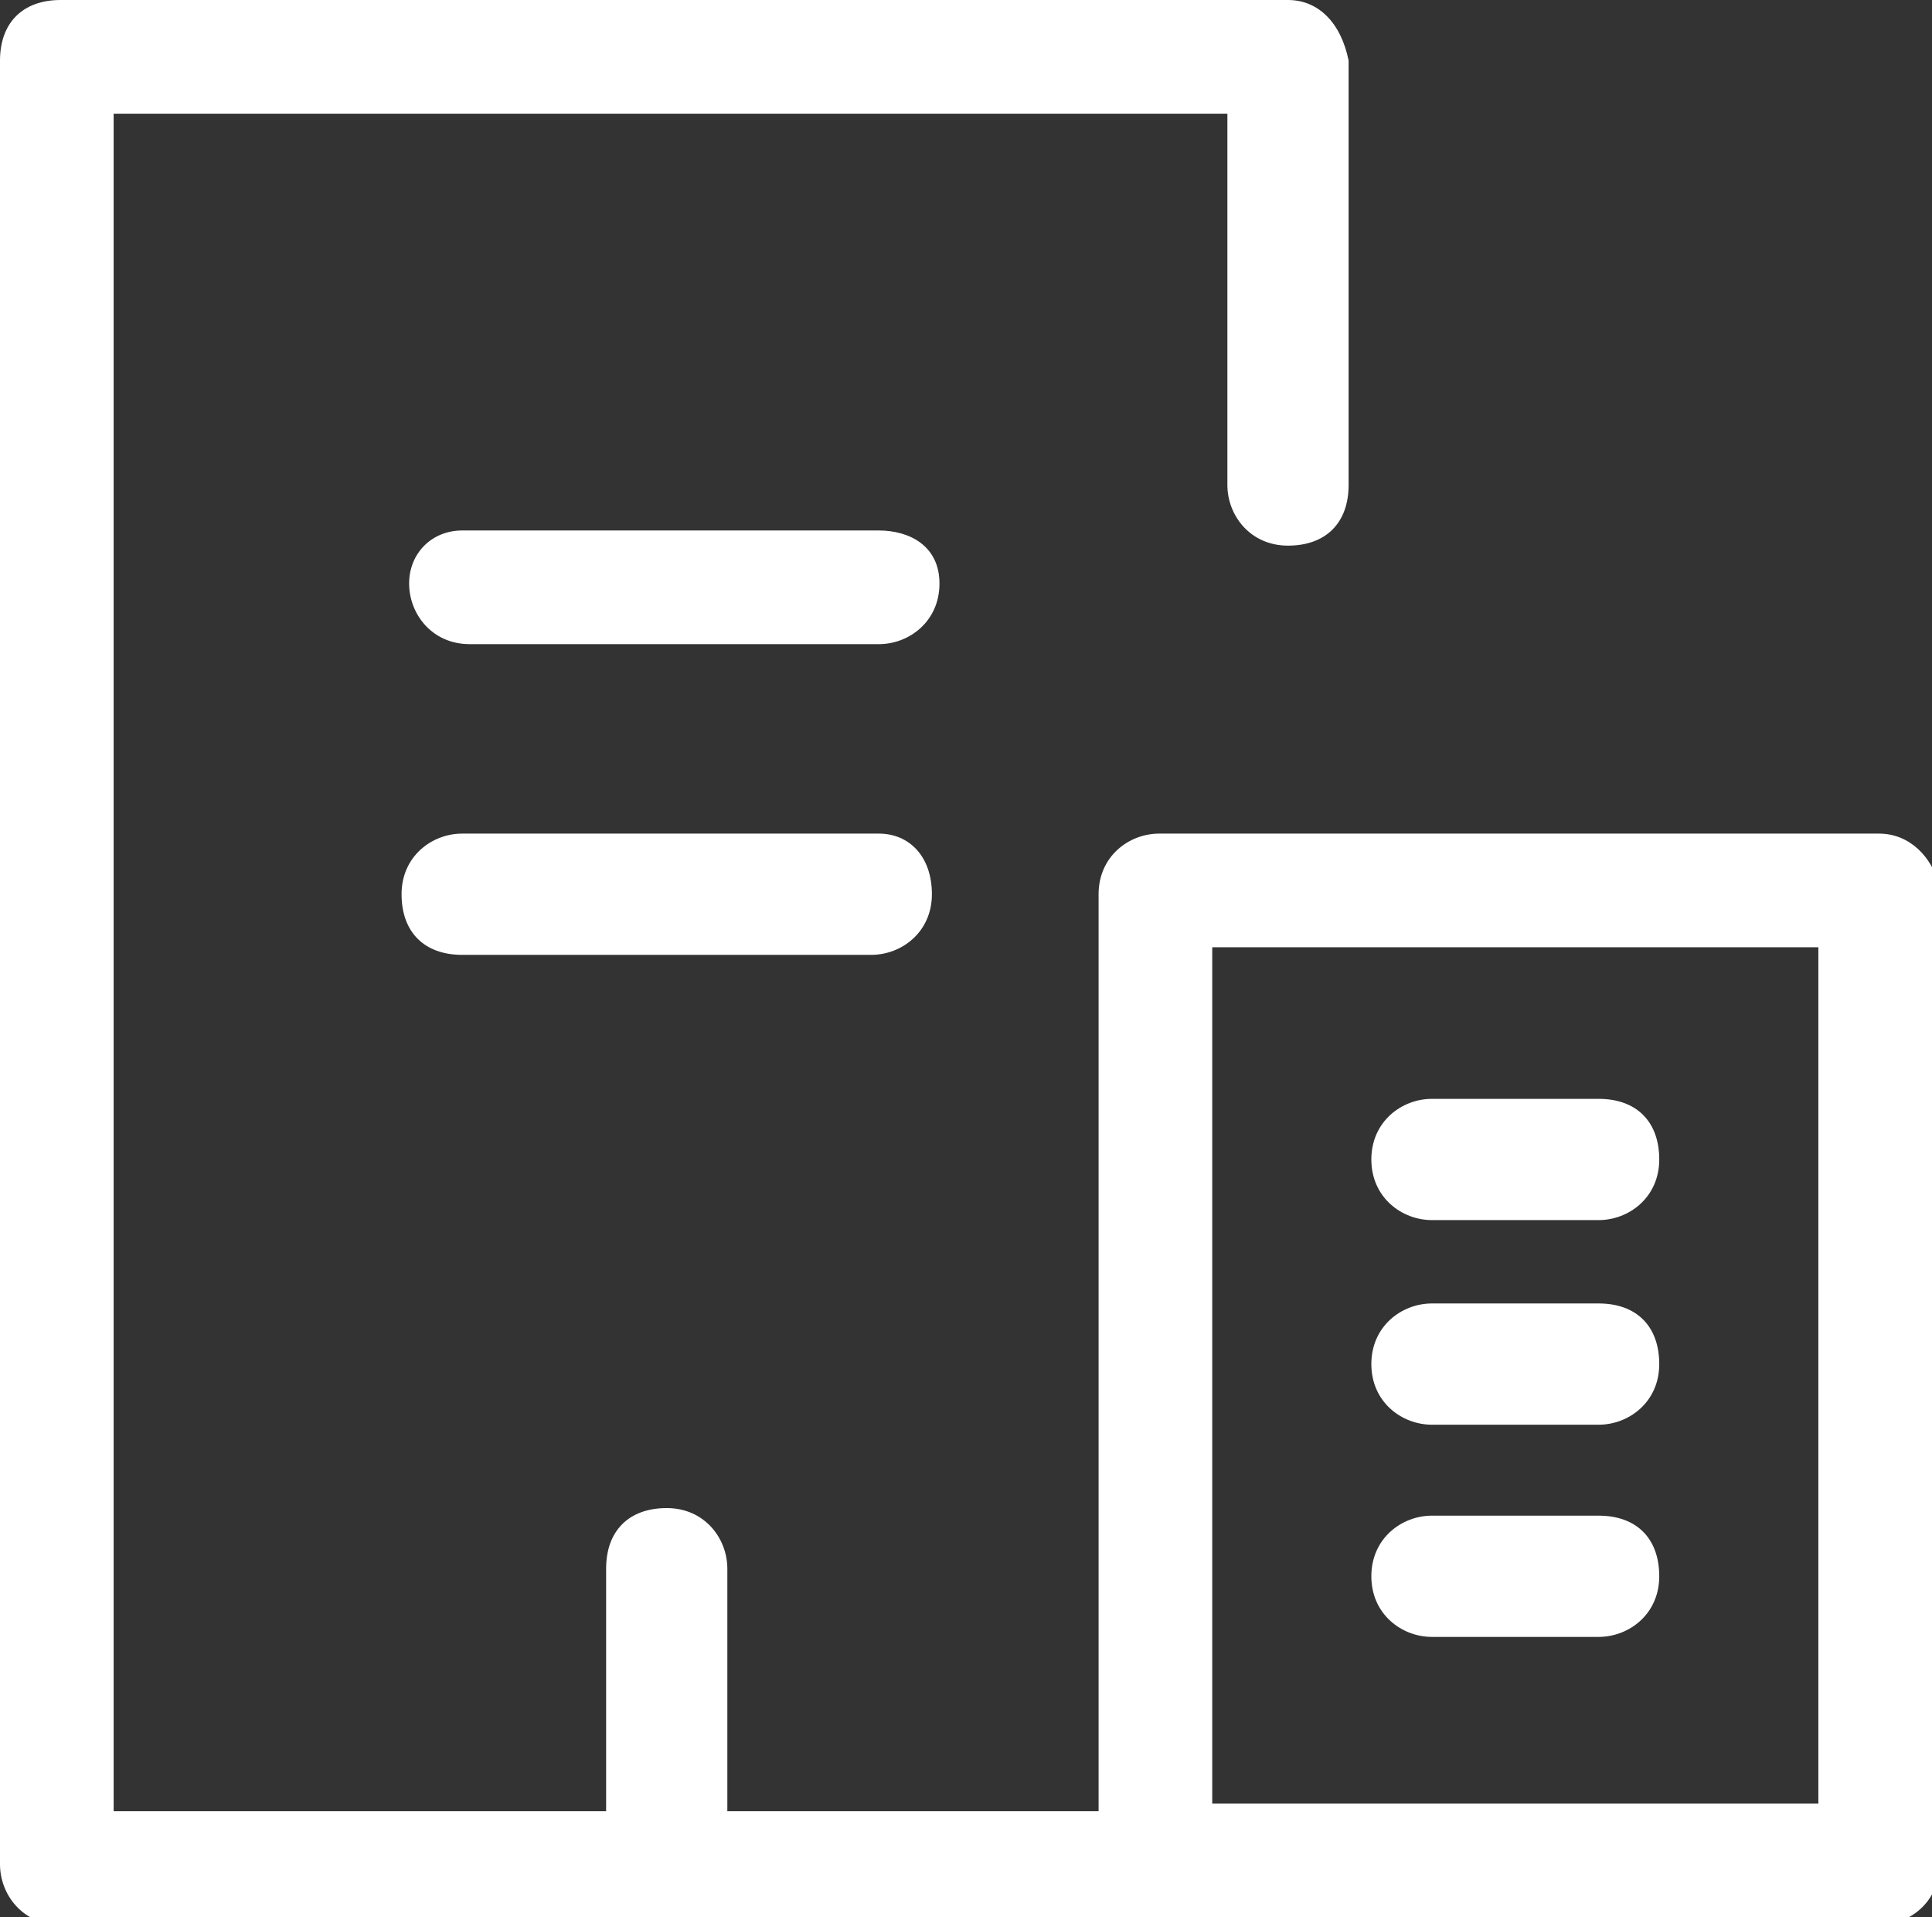
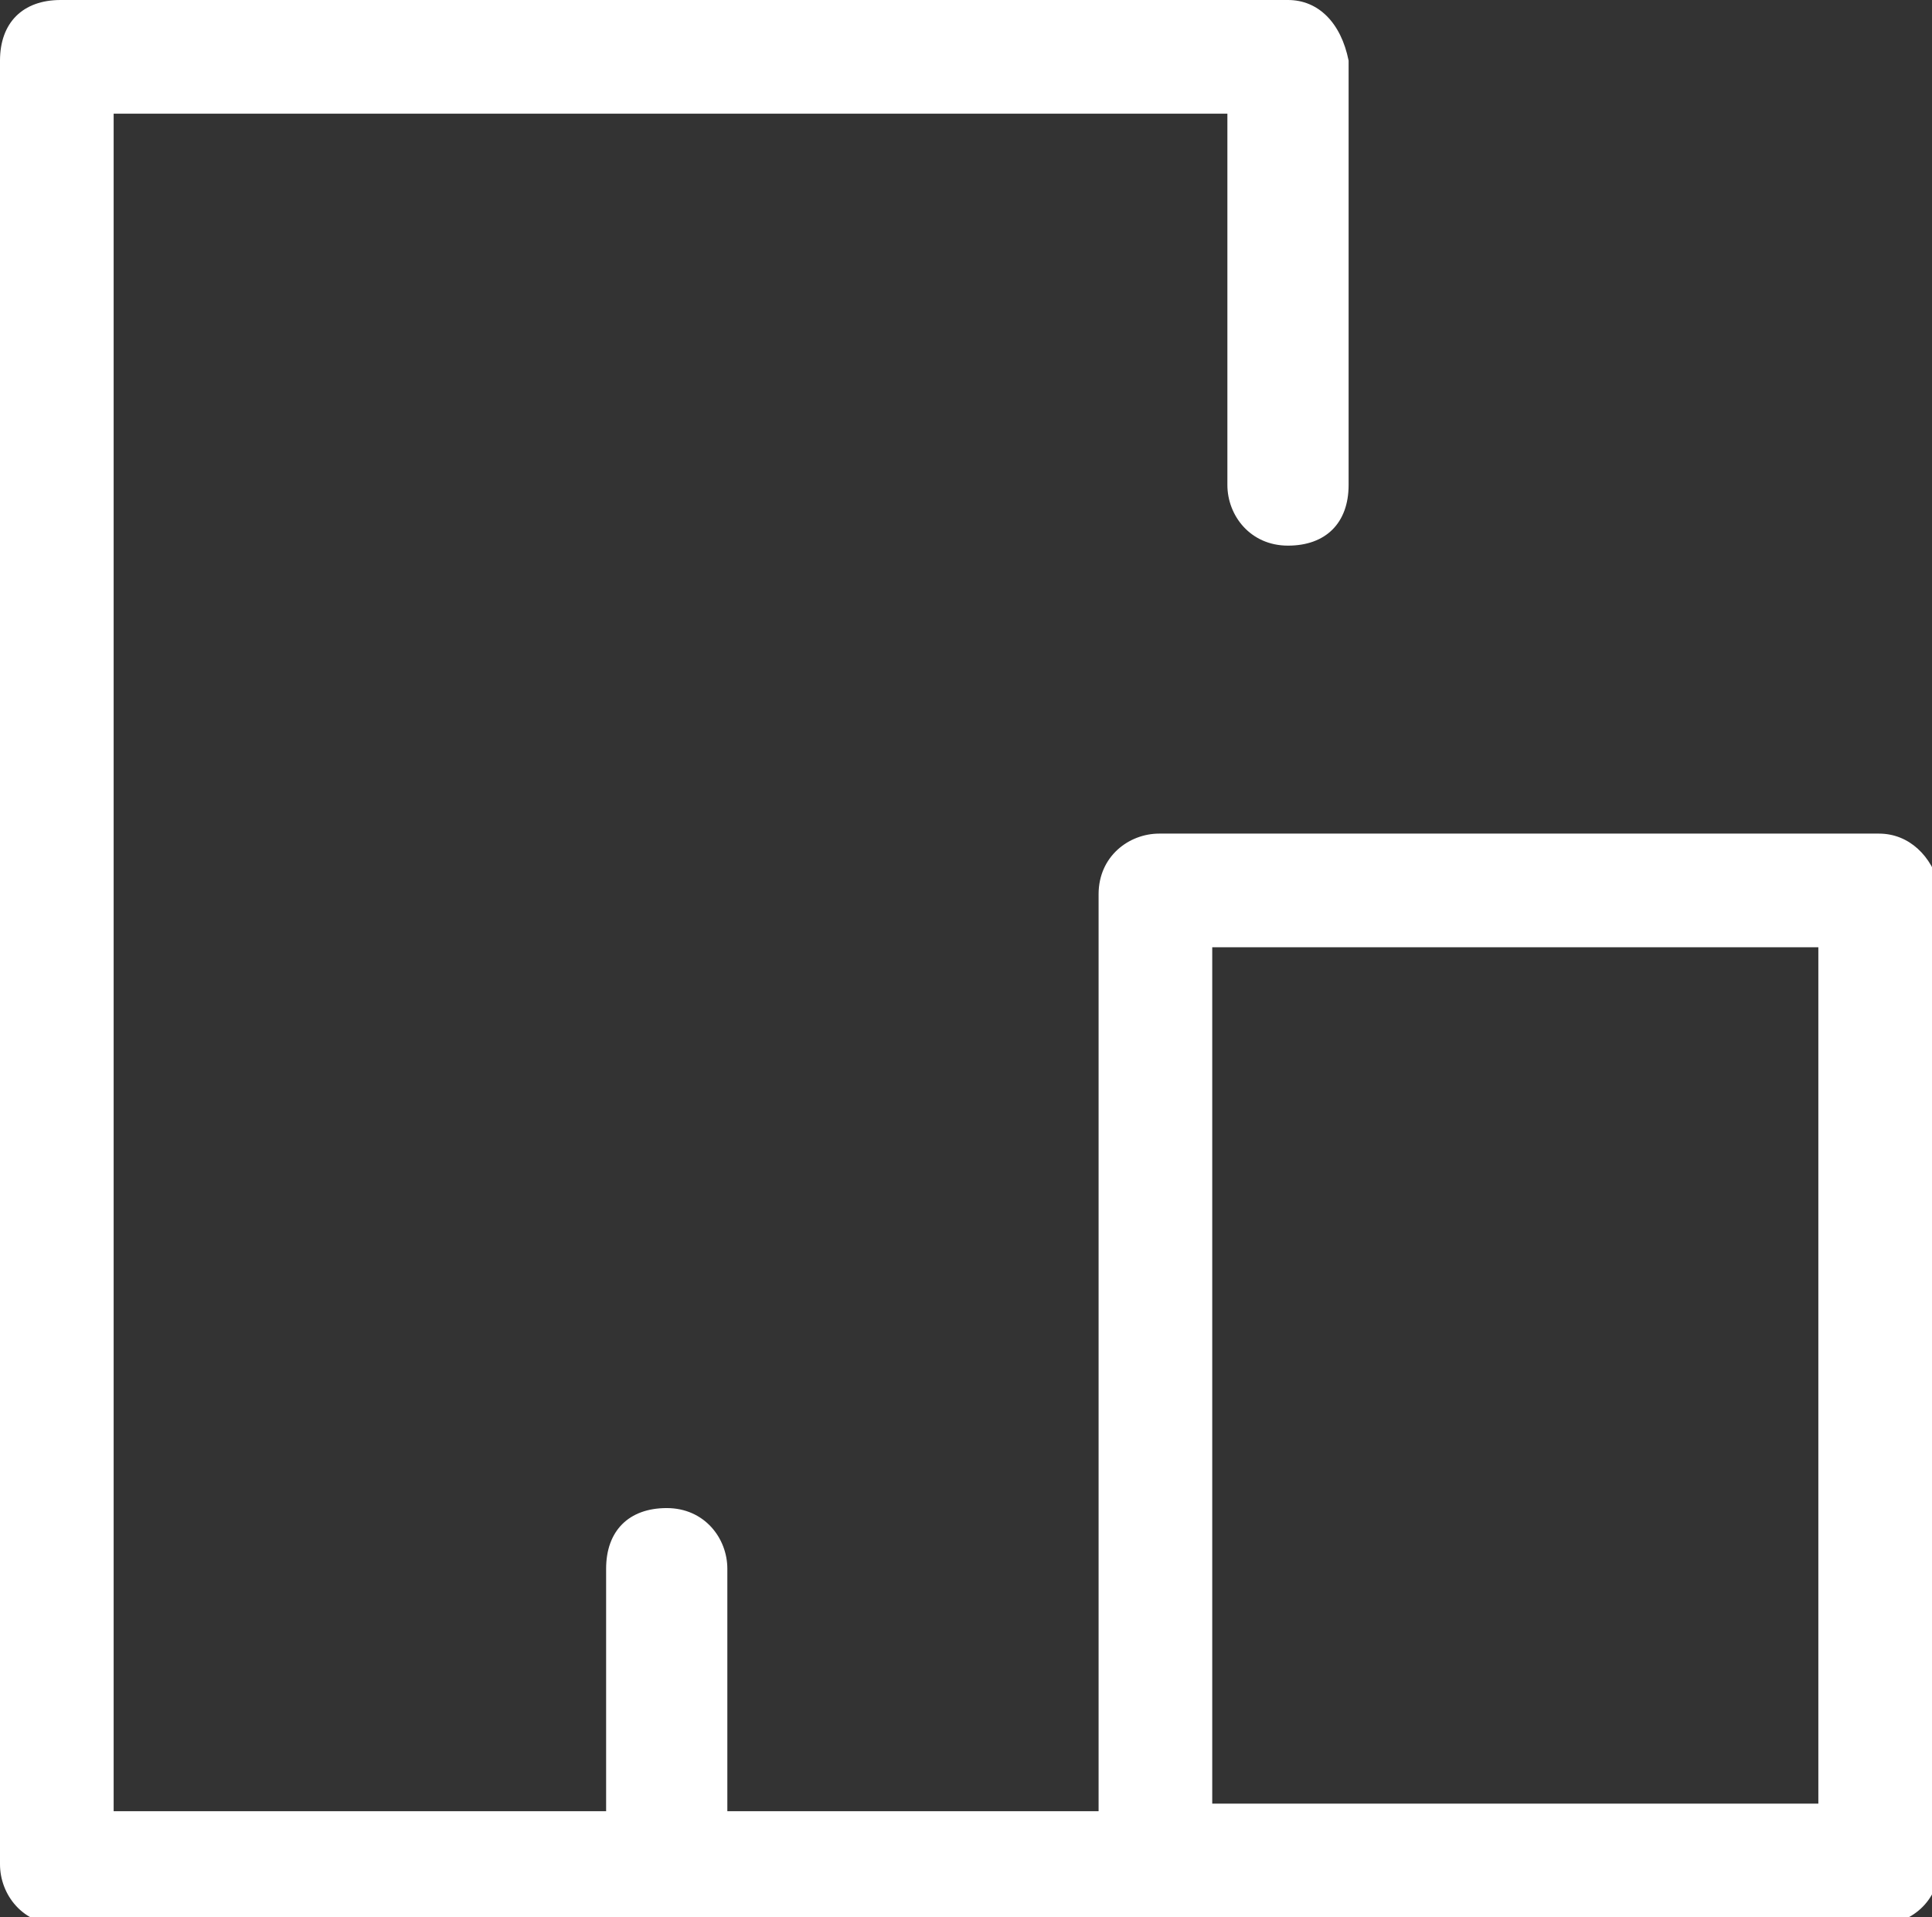
<svg xmlns="http://www.w3.org/2000/svg" version="1.1" id="レイヤー_1" x="0" y="0" viewBox="0 0 25.5 25.3" xml:space="preserve">
  <rect x="0" y="0" width="25.5" height="25.3" fill="#333333" stroke="none" />
  <style>.st0{fill:#fff}</style>
  <path class="st0" d="M24.8 11h-9.5c-.4 0-.8.3-.8.8v12.1H9.6v-3.2c0-.4-.3-.8-.8-.8s-.8.3-.8.8v3.2H1.5V1.5h14.7v4.9c0 .4.3.8.8.8s.8-.3.8-.8V.8c-.1-.5-.4-.8-.8-.8H.8C.3 0 0 .3 0 .8v23.8c0 .4.3.8.8.8h13.9c.1 0 .2 0 .3-.1.1 0 .2.1.3.1h9.5c.4 0 .8-.3.8-.8V11.7c-.1-.4-.4-.7-.8-.7zM24 23.8h-8V12.5h8v11.3z" />
-   <path class="st0" d="M11.6 7H6.1c-.4 0-.7.3-.7.7s.3.8.8.8h5.4c.4 0 .8-.3.8-.8S12 7 11.6 7zm0 4H6.1c-.4 0-.8.3-.8.8s.3.8.8.8h5.4c.4 0 .8-.3.8-.8s-.3-.8-.7-.8zm7.3 5.1h2.2c.4 0 .8-.3.8-.8s-.3-.8-.8-.8h-2.2c-.4 0-.8.3-.8.8s.4.8.8.8zm0 2.7h2.2c.4 0 .8-.3.8-.8s-.3-.8-.8-.8h-2.2c-.4 0-.8.3-.8.8s.4.8.8.8zm0 2.8h2.2c.4 0 .8-.3.8-.8s-.3-.8-.8-.8h-2.2c-.4 0-.8.3-.8.8s.4.8.8.8z" />
</svg>